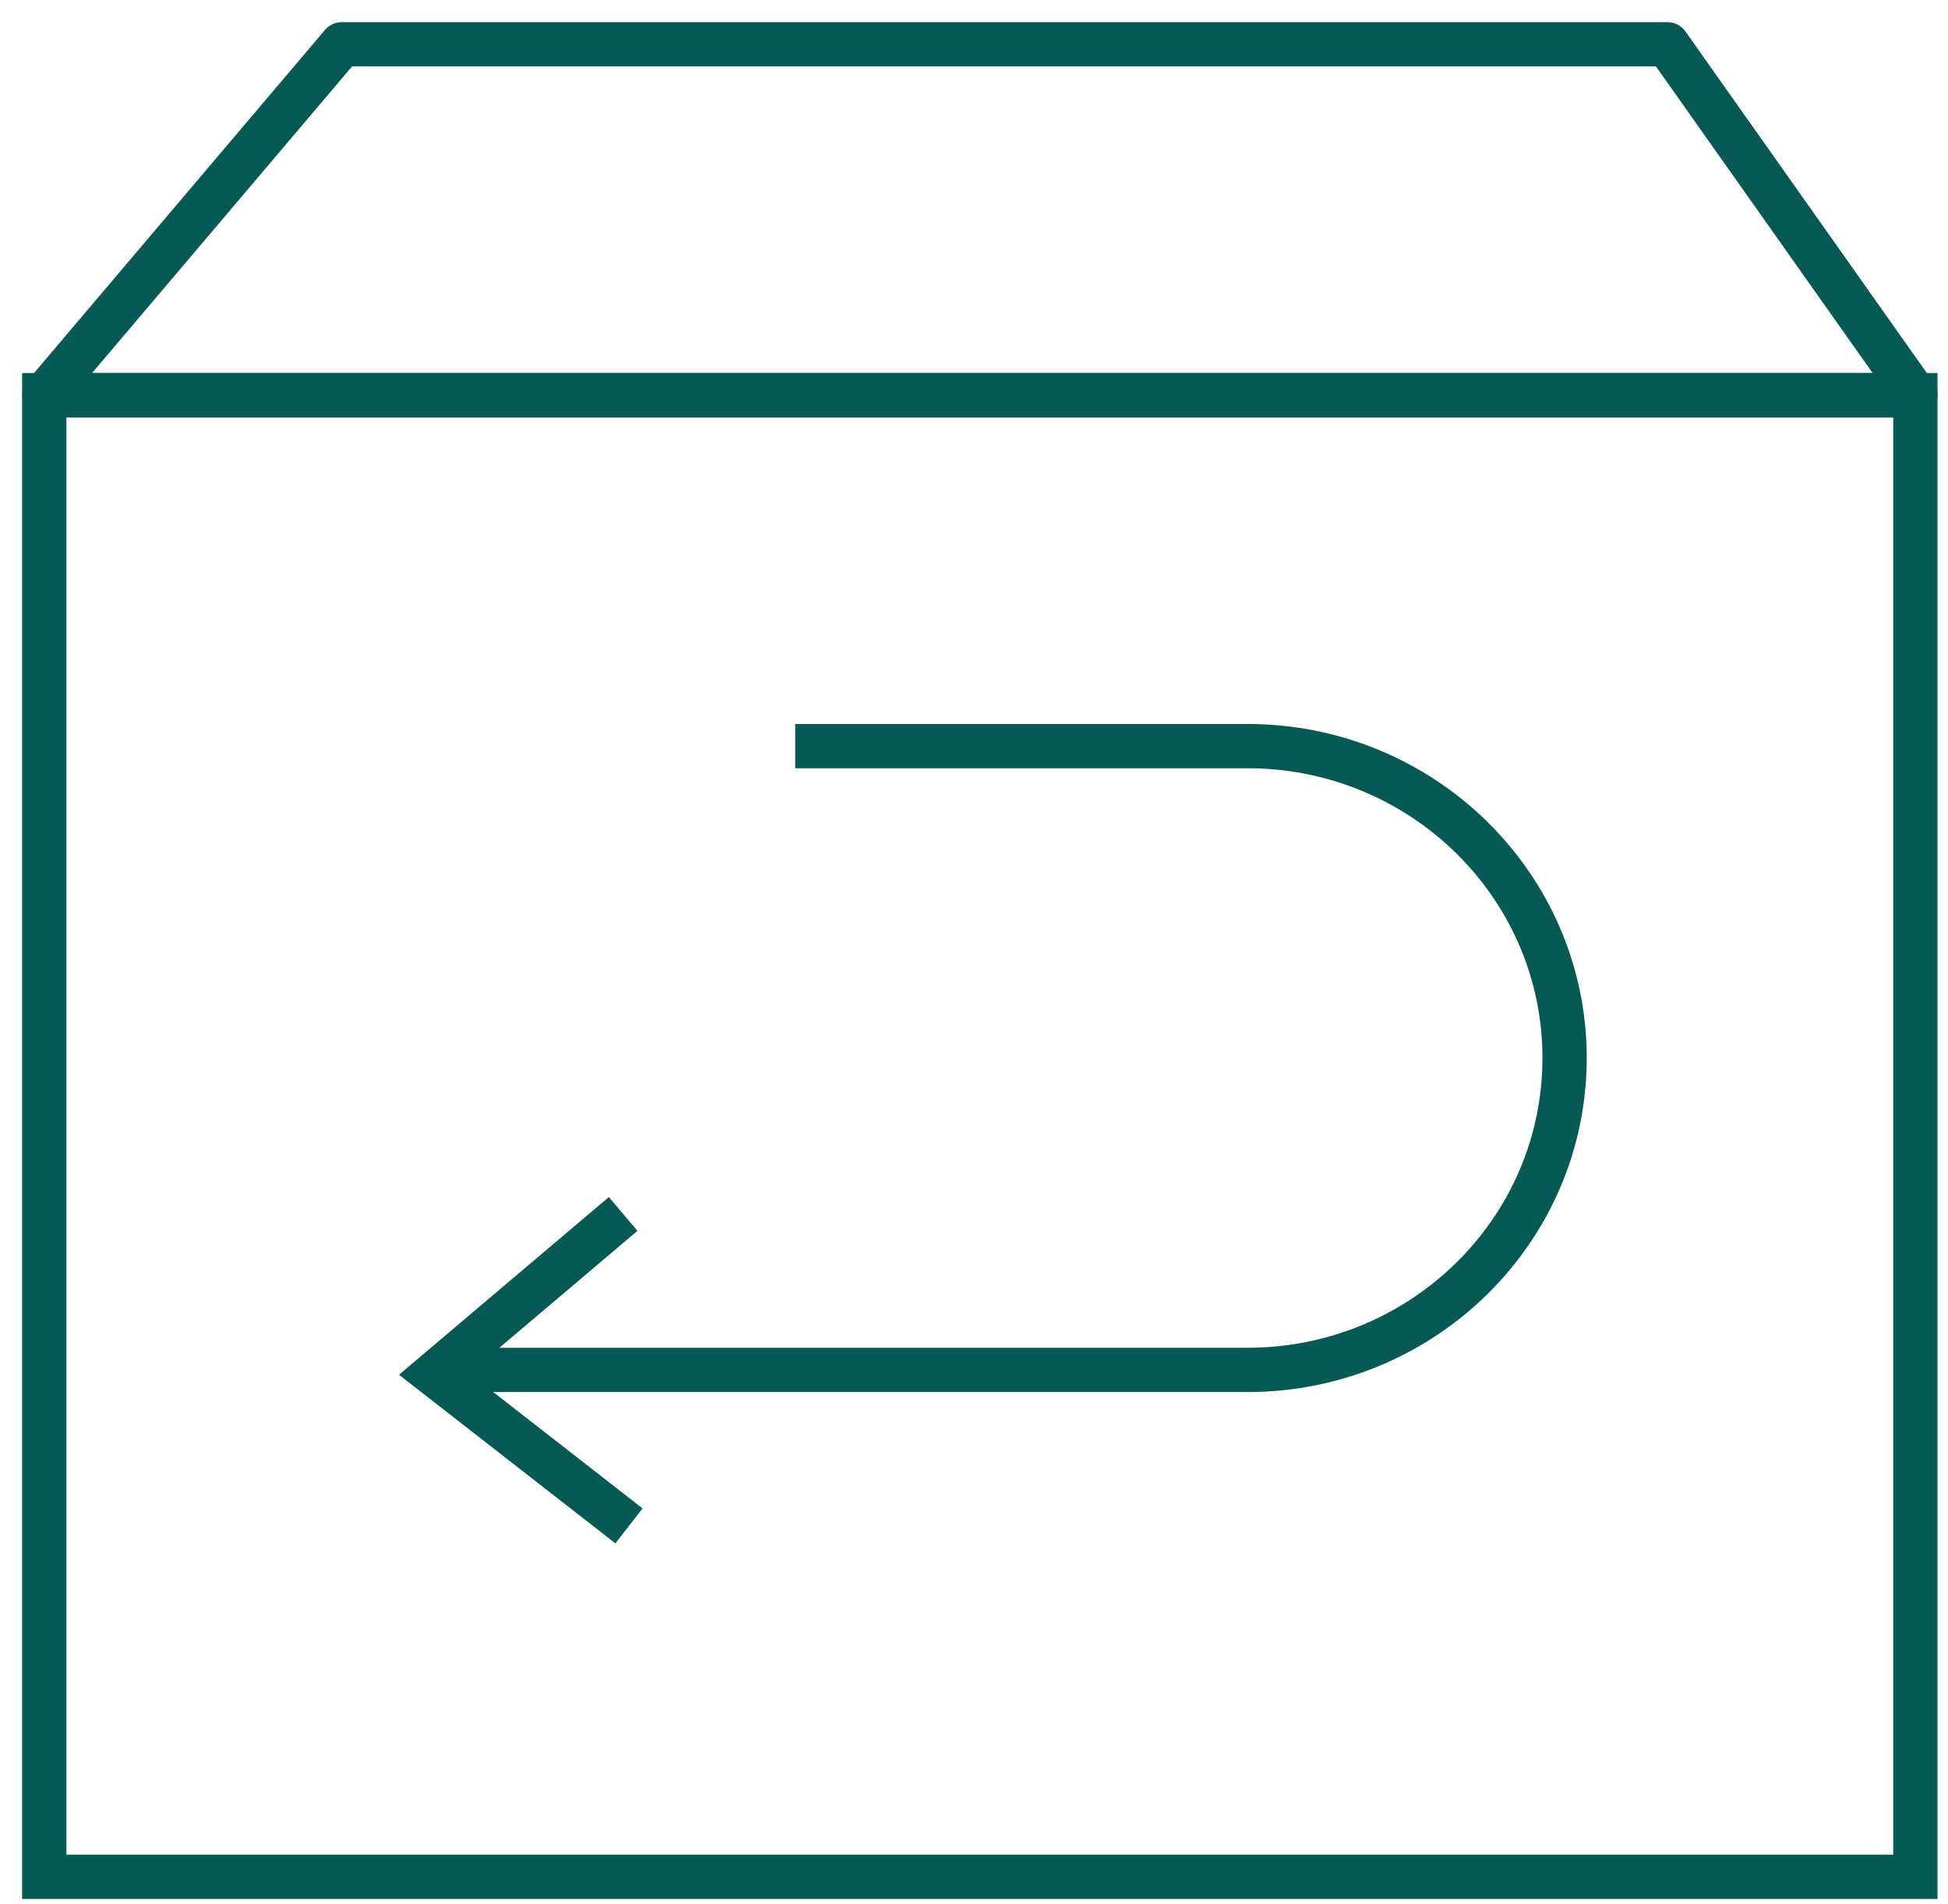
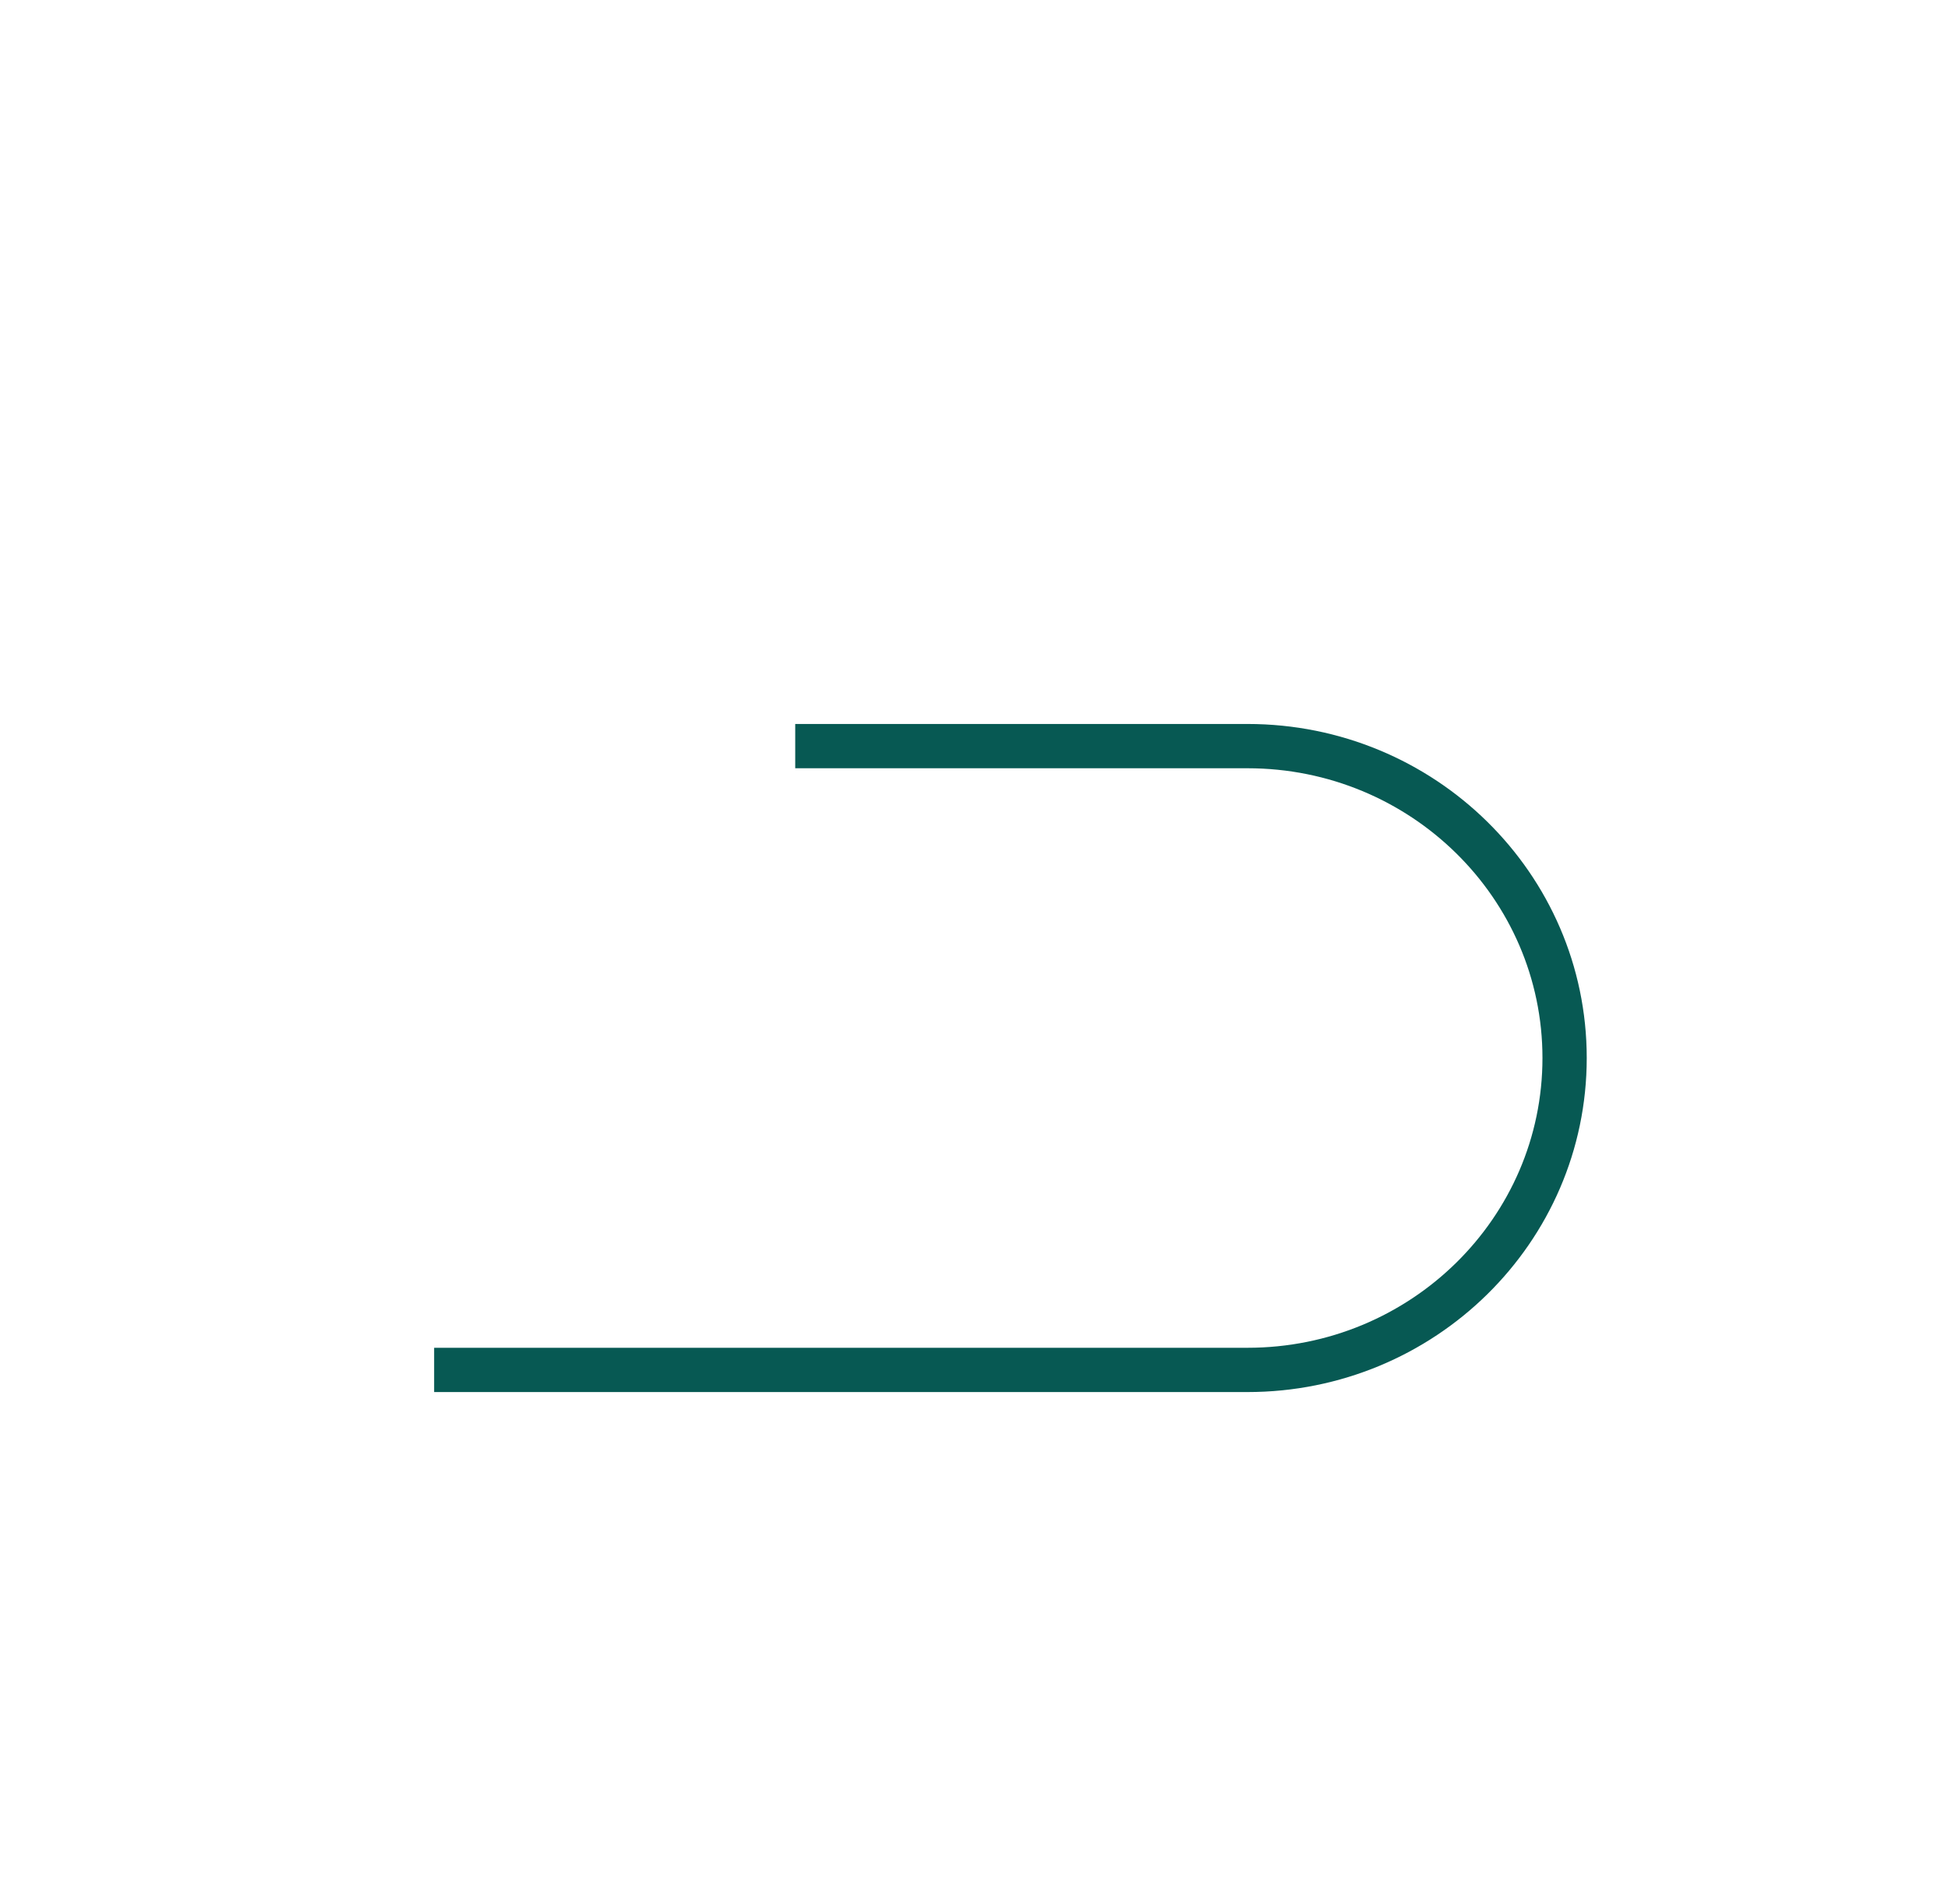
<svg xmlns="http://www.w3.org/2000/svg" width="44" height="43" viewBox="0 0 44 43" fill="none">
-   <path d="M43.263 8.924H1V42.383H43.263V8.924Z" stroke="#075953" stroke-miterlimit="10" />
-   <path d="M43.263 8.924H1L7.721 1H37.662L43.263 8.924Z" stroke="#075953" stroke-miterlimit="10" stroke-linejoin="round" />
  <path d="M17.962 16.849C17.962 16.849 24.223 16.849 28.177 16.849C32.132 16.849 35.34 20.003 35.34 23.892C35.34 27.782 32.132 30.936 28.177 30.936H9.806" stroke="#075953" stroke-miterlimit="10" />
-   <path d="M14.207 34.458L9.805 31.029L14.075 27.414" stroke="#075953" stroke-miterlimit="10" />
</svg>